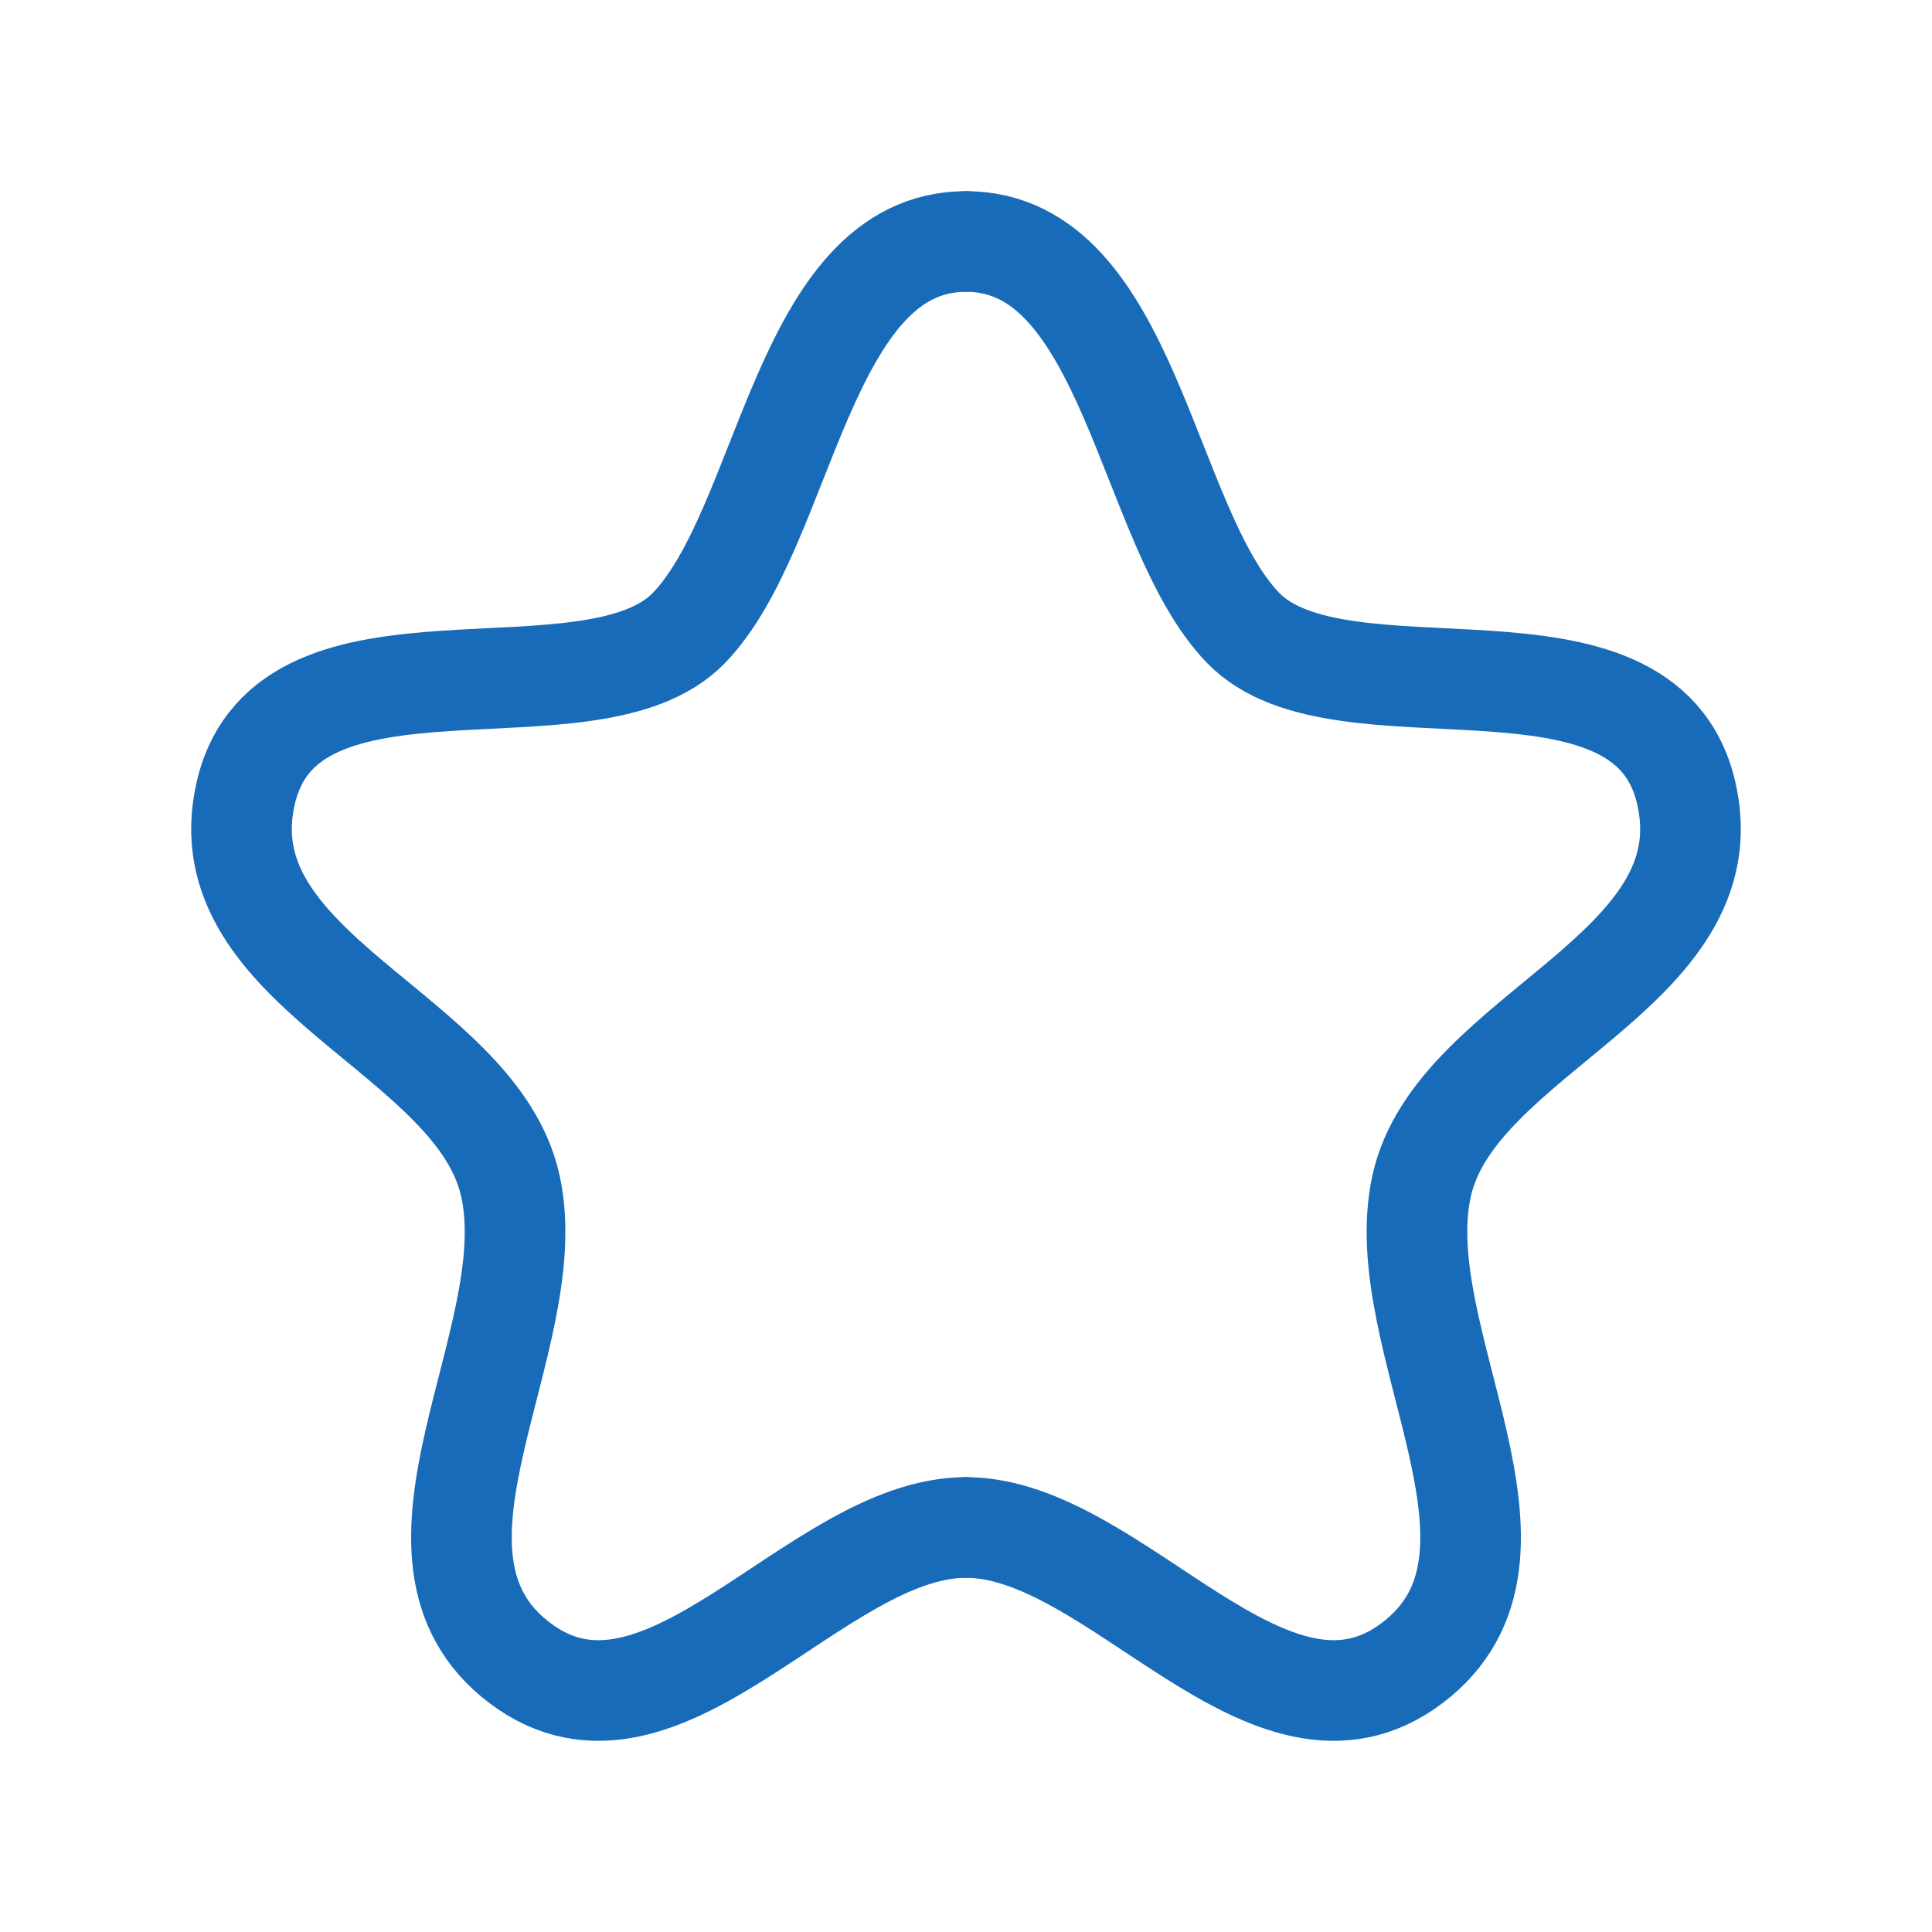
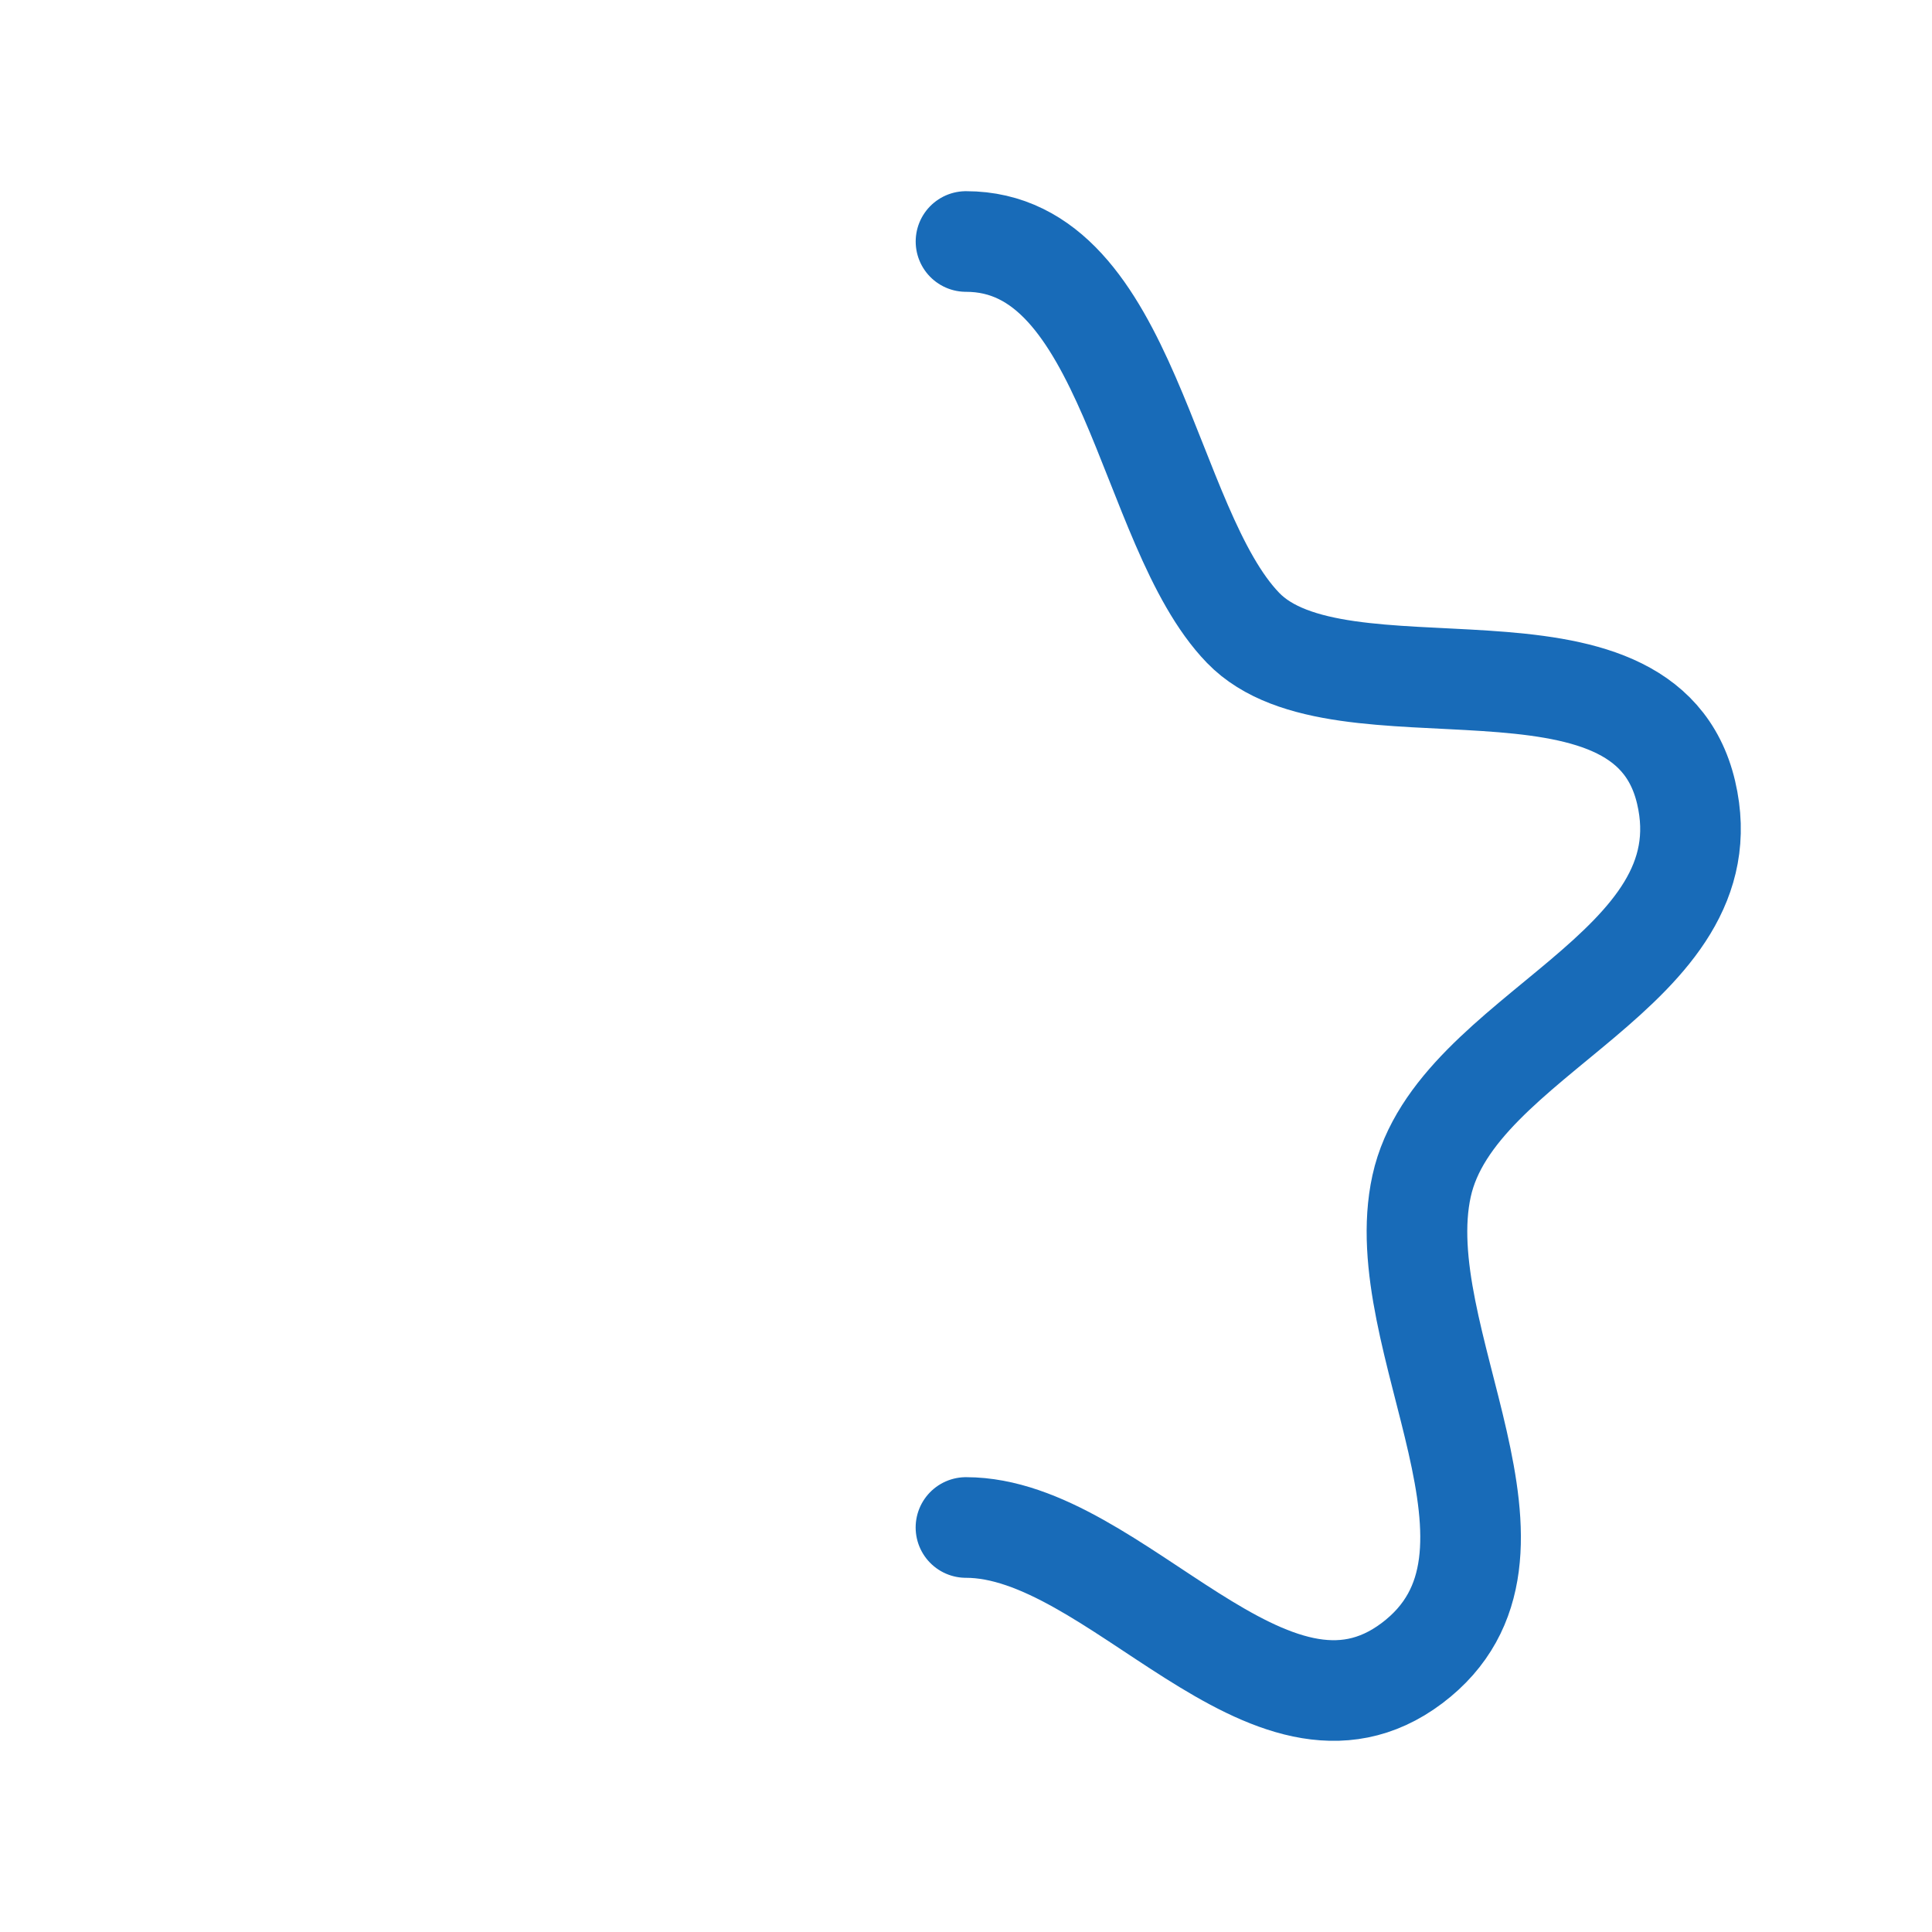
<svg xmlns="http://www.w3.org/2000/svg" width="48" viewBox="0 0 48 48" height="48" fill="none">
  <g stroke-width="2.5" stroke-linejoin="round" stroke-linecap="round" stroke="#186bb8">
-     <path d="m24 6c-4.072 0-4.457 7.093-6.882 9.599-2.424 2.506-9.962-.359-11.009 4.089-1.045 4.45 5.736 5.96 6.572 9.779.84 3.818-3.302 9.183.238 11.853 3.54 2.668 7.35-3.37 11.082-3.37" />
    <path d="m24 6c4.072 0 4.46 7.093 6.884 9.599 2.422 2.506 9.962-.359 11.007 4.089 1.045 4.45-5.733 5.96-6.572 9.779-.838 3.818 3.302 9.183-.238 11.853-3.54 2.668-7.35-3.37-11.082-3.37" />
  </g>
</svg>